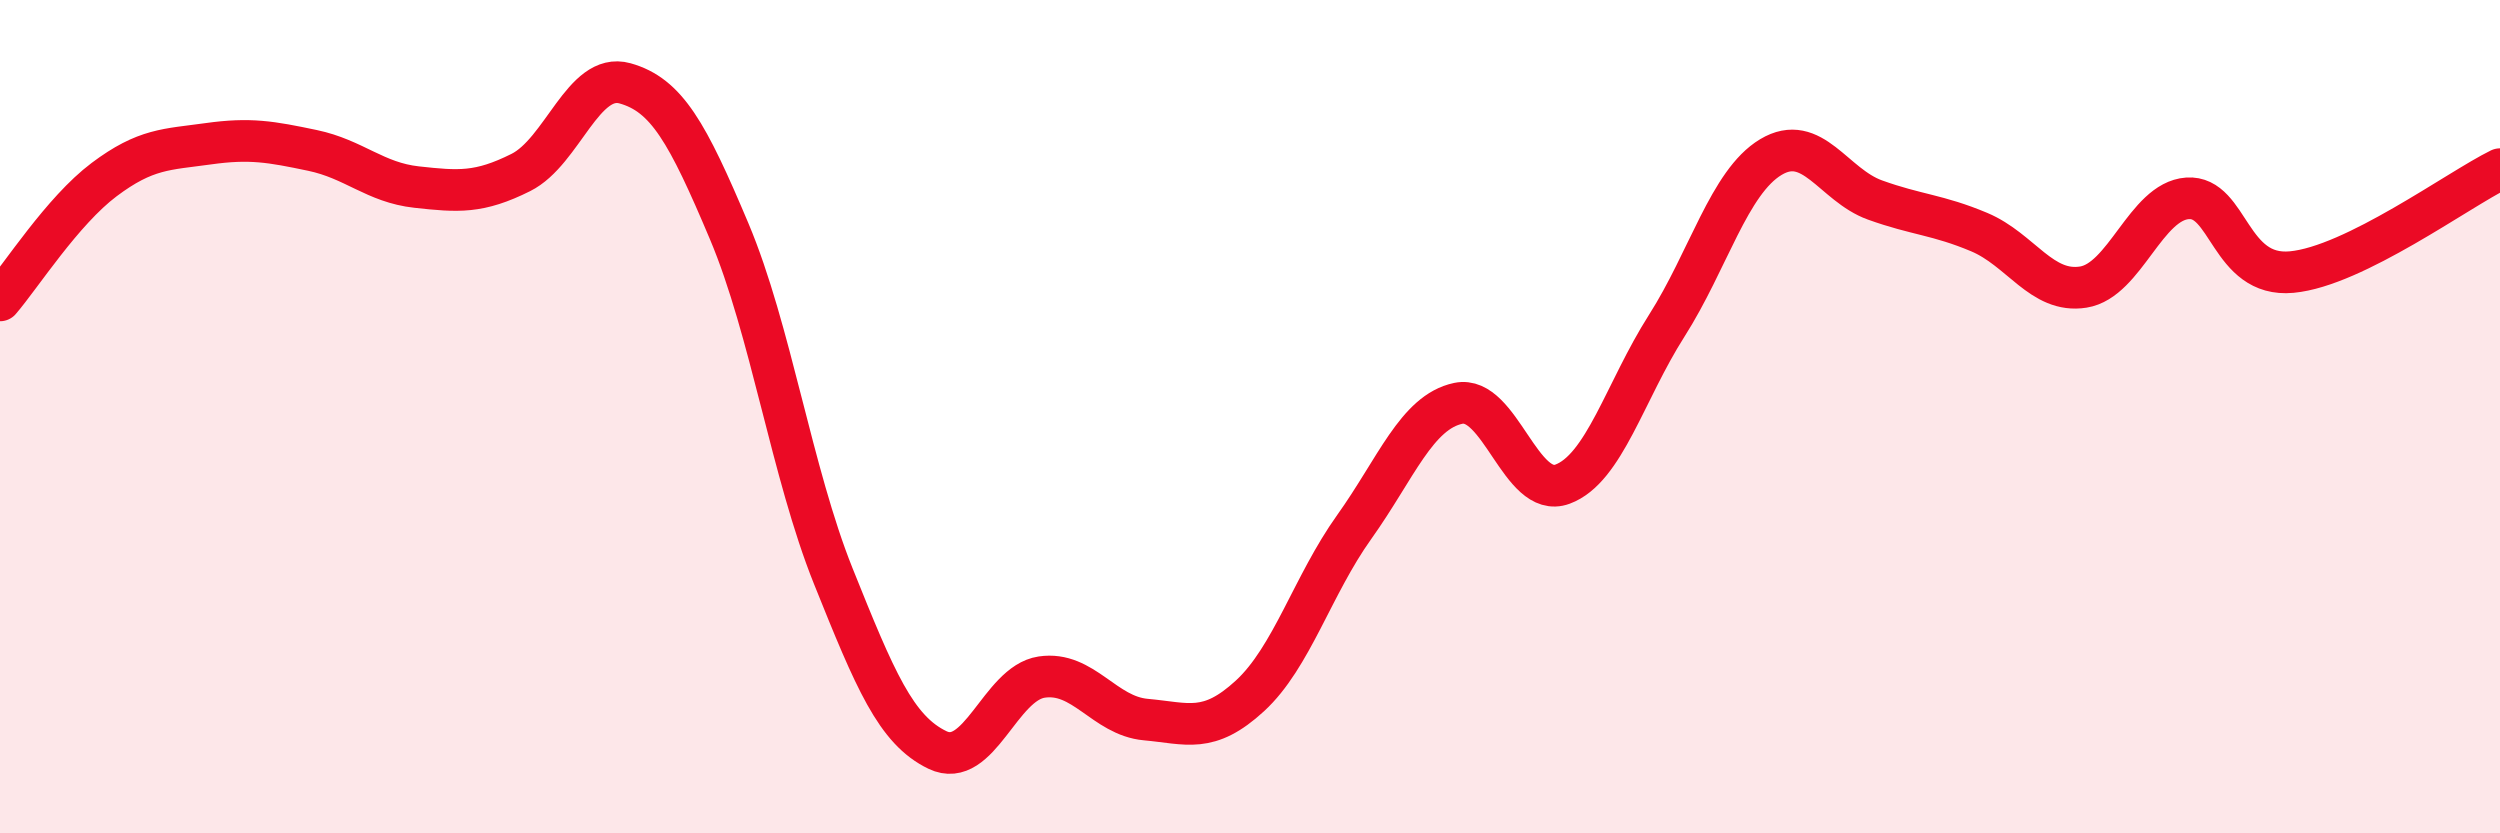
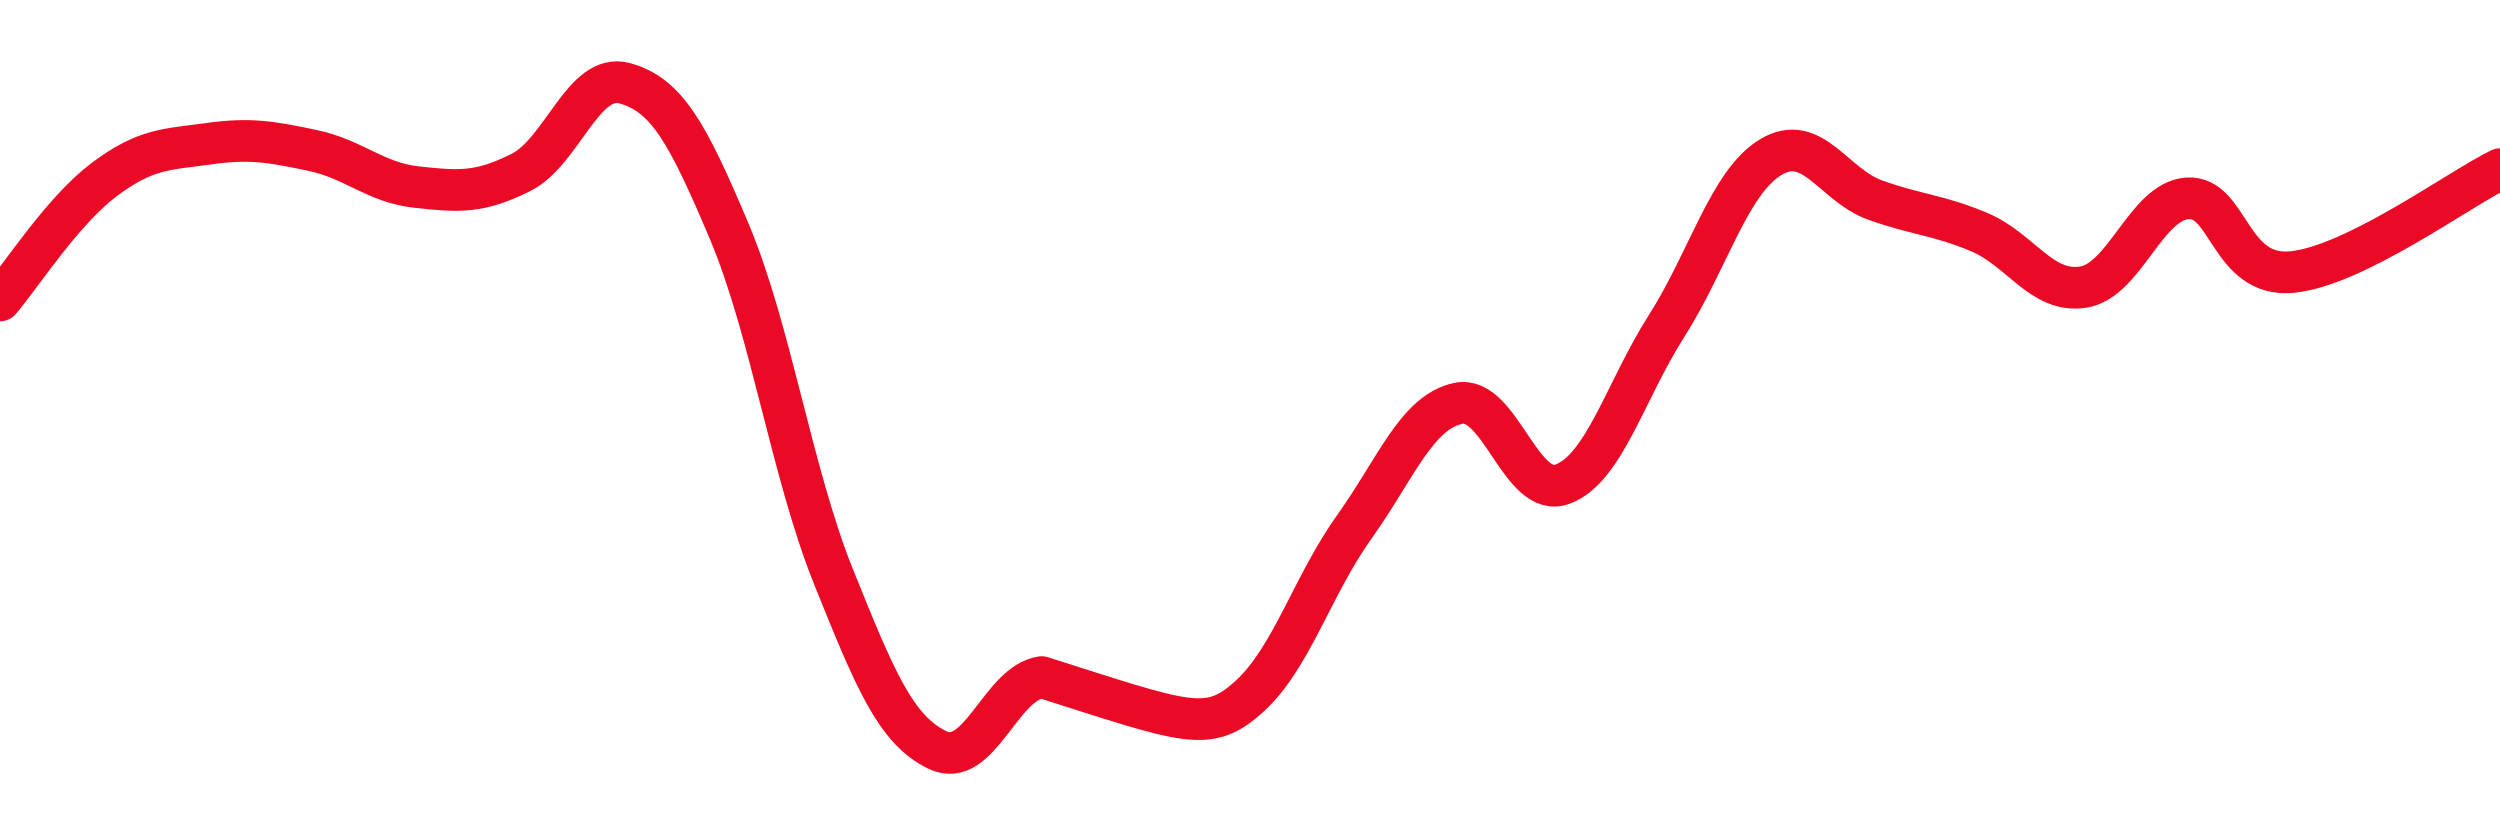
<svg xmlns="http://www.w3.org/2000/svg" width="60" height="20" viewBox="0 0 60 20">
-   <path d="M 0,7.21 C 0.5,6.63 1.5,5.06 2.5,4.31 C 3.5,3.56 4,3.59 5,3.45 C 6,3.31 6.5,3.4 7.5,3.61 C 8.5,3.82 9,4.38 10,4.49 C 11,4.6 11.5,4.64 12.5,4.14 C 13.5,3.64 14,1.72 15,2 C 16,2.28 16.5,3.18 17.5,5.55 C 18.5,7.92 19,11.34 20,13.83 C 21,16.32 21.5,17.52 22.5,18 C 23.5,18.48 24,16.4 25,16.25 C 26,16.1 26.5,17.18 27.5,17.27 C 28.5,17.36 29,17.62 30,16.7 C 31,15.78 31.5,14.05 32.5,12.65 C 33.5,11.25 34,9.89 35,9.68 C 36,9.47 36.5,11.99 37.5,11.62 C 38.5,11.25 39,9.39 40,7.82 C 41,6.25 41.5,4.37 42.5,3.77 C 43.5,3.17 44,4.44 45,4.8 C 46,5.16 46.5,5.15 47.5,5.57 C 48.5,5.99 49,7.05 50,6.89 C 51,6.73 51.5,4.83 52.5,4.76 C 53.5,4.69 53.5,6.67 55,6.53 C 56.5,6.39 59,4.55 60,4.06L60 20L0 20Z" fill="#EB0A25" opacity="0.1" stroke-linecap="round" stroke-linejoin="round" />
-   <path d="M 0,7.21 C 0.5,6.63 1.5,5.06 2.5,4.31 C 3.5,3.56 4,3.59 5,3.45 C 6,3.31 6.5,3.4 7.5,3.61 C 8.5,3.82 9,4.38 10,4.49 C 11,4.6 11.5,4.64 12.5,4.14 C 13.5,3.64 14,1.72 15,2 C 16,2.28 16.5,3.18 17.5,5.55 C 18.5,7.92 19,11.34 20,13.83 C 21,16.32 21.5,17.52 22.5,18 C 23.5,18.48 24,16.4 25,16.25 C 26,16.1 26.5,17.18 27.5,17.27 C 28.5,17.36 29,17.62 30,16.7 C 31,15.78 31.5,14.05 32.5,12.65 C 33.5,11.25 34,9.89 35,9.68 C 36,9.47 36.5,11.99 37.5,11.62 C 38.5,11.25 39,9.39 40,7.82 C 41,6.25 41.5,4.37 42.5,3.77 C 43.5,3.17 44,4.44 45,4.8 C 46,5.16 46.5,5.15 47.5,5.57 C 48.5,5.99 49,7.05 50,6.89 C 51,6.73 51.5,4.83 52.5,4.76 C 53.5,4.69 53.5,6.67 55,6.53 C 56.5,6.39 59,4.55 60,4.06" stroke="#EB0A25" stroke-width="1" fill="none" stroke-linecap="round" stroke-linejoin="round" />
+   <path d="M 0,7.21 C 0.5,6.63 1.5,5.06 2.5,4.31 C 3.5,3.56 4,3.59 5,3.45 C 6,3.31 6.5,3.4 7.5,3.61 C 8.5,3.82 9,4.38 10,4.49 C 11,4.6 11.5,4.64 12.5,4.14 C 13.5,3.64 14,1.72 15,2 C 16,2.28 16.5,3.18 17.5,5.55 C 18.5,7.92 19,11.34 20,13.83 C 21,16.32 21.5,17.52 22.5,18 C 23.5,18.48 24,16.4 25,16.25 C 28.5,17.36 29,17.62 30,16.7 C 31,15.78 31.5,14.05 32.5,12.65 C 33.5,11.25 34,9.89 35,9.68 C 36,9.47 36.5,11.99 37.5,11.62 C 38.5,11.25 39,9.39 40,7.82 C 41,6.25 41.5,4.37 42.5,3.77 C 43.5,3.17 44,4.44 45,4.8 C 46,5.16 46.5,5.15 47.5,5.57 C 48.5,5.99 49,7.05 50,6.89 C 51,6.73 51.5,4.83 52.5,4.76 C 53.5,4.69 53.5,6.67 55,6.53 C 56.5,6.39 59,4.55 60,4.06" stroke="#EB0A25" stroke-width="1" fill="none" stroke-linecap="round" stroke-linejoin="round" />
</svg>